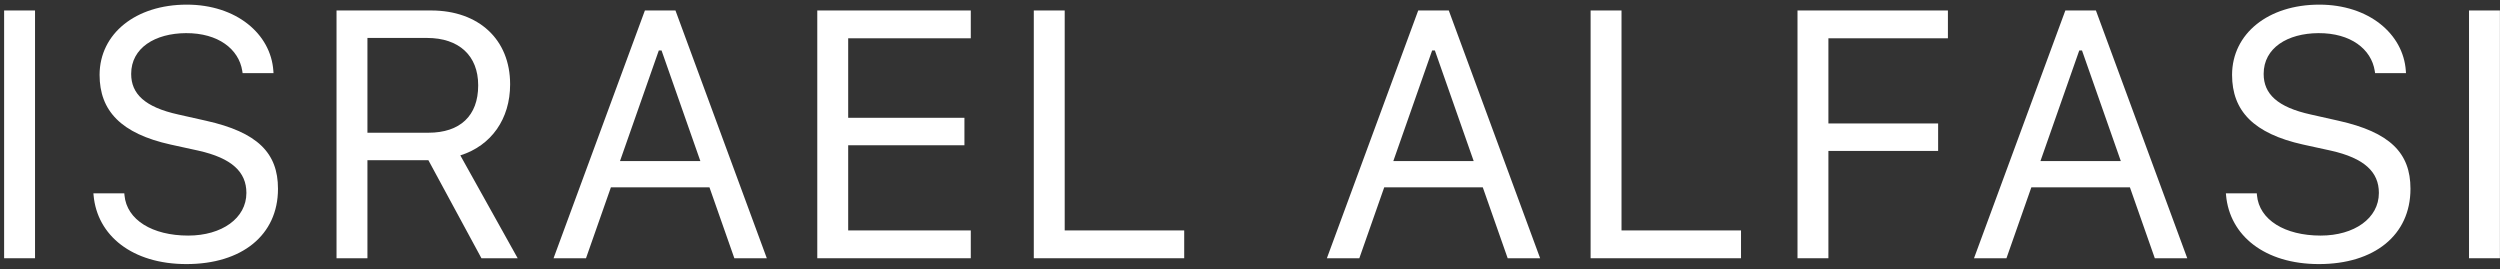
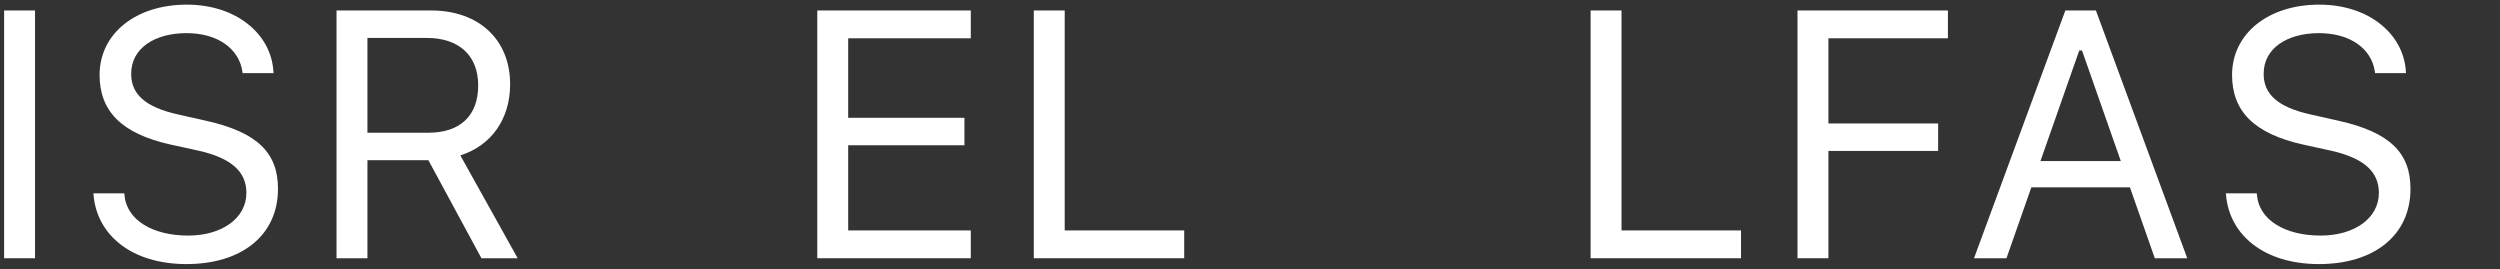
<svg xmlns="http://www.w3.org/2000/svg" width="455" height="49" viewBox="0 0 455 49" fill="none">
  <rect x="0" y="0" width="455" height="49" fill="#333333" stroke="none" />
  <path d="M0.75 47V1.906H6.375V47H0.75Z" fill="white" />
  <path d="M33.936 48.062C24.061 48.062 17.686 42.875 17.03 35.531L16.999 35.188H22.624L22.655 35.531C23.061 40.031 27.749 42.875 34.249 42.875C40.374 42.875 44.843 39.719 44.843 35.125V35.094C44.843 31.344 42.249 28.781 36.061 27.406L31.061 26.312C22.03 24.312 18.124 20.156 18.124 13.625V13.594C18.155 6.125 24.686 0.844 33.999 0.844C42.999 0.844 49.28 6.156 49.749 12.875L49.78 13.312H44.155L44.093 12.906C43.468 8.938 39.718 6 33.843 6.031C28.218 6.062 23.874 8.719 23.874 13.438V13.469C23.874 17.062 26.343 19.5 32.468 20.844L37.468 21.969C46.874 24.062 50.593 27.844 50.593 34.344V34.375C50.593 42.812 43.999 48.062 33.936 48.062Z" fill="white" />
  <path d="M61.248 47V1.906H78.466C87.154 1.906 92.841 7.219 92.841 15.312V15.375C92.841 21.625 89.435 26.5 83.779 28.281L94.216 47H87.623L77.966 29.156H66.873V47H61.248ZM66.873 24.156H77.966C83.748 24.156 87.029 21.062 87.029 15.562V15.5C87.029 10.125 83.529 6.906 77.716 6.906H66.873V24.156Z" fill="white" />
-   <path d="M100.746 47L117.371 1.906H122.934L139.559 47H133.652L129.121 34.094H111.184L106.652 47H100.746ZM119.902 9.188L112.84 29.312H127.465L120.402 9.188H119.902Z" fill="white" />
  <path d="M148.745 47V1.906H176.682V6.969H154.37V21.438H175.526V26.438H154.37V41.938H176.682V47H148.745Z" fill="white" />
  <path d="M188.15 47V1.906H193.775V41.938H215.525V47H188.15Z" fill="white" />
-   <path d="M241.491 47L258.116 1.906H263.679L280.304 47H274.398L269.866 34.094H251.929L247.398 47H241.491ZM260.648 9.188L253.585 29.312H268.21L261.148 9.188H260.648Z" fill="white" />
  <path d="M289.49 47V1.906H295.115V41.938H316.865V47H289.49Z" fill="white" />
  <path d="M327.145 47V1.906H354.52V6.969H332.77V22.469H352.739V27.469H332.77V47H327.145Z" fill="white" />
  <path d="M359.269 47L375.894 1.906H381.456L398.081 47H392.175L387.644 34.094H369.706L365.175 47H359.269ZM378.425 9.188L371.362 29.312H385.987L378.925 9.188H378.425Z" fill="white" />
  <path d="M422.049 48.062C412.174 48.062 405.799 42.875 405.142 35.531L405.111 35.188H410.736L410.767 35.531C411.174 40.031 415.861 42.875 422.361 42.875C428.486 42.875 432.955 39.719 432.955 35.125V35.094C432.955 31.344 430.361 28.781 424.174 27.406L419.174 26.312C410.142 24.312 406.236 20.156 406.236 13.625V13.594C406.267 6.125 412.799 0.844 422.111 0.844C431.111 0.844 437.392 6.156 437.861 12.875L437.892 13.312H432.267L432.205 12.906C431.58 8.938 427.83 6 421.955 6.031C416.33 6.062 411.986 8.719 411.986 13.438V13.469C411.986 17.062 414.455 19.5 420.58 20.844L425.58 21.969C434.986 24.062 438.705 27.844 438.705 34.344V34.375C438.705 42.812 432.111 48.062 422.049 48.062Z" fill="white" />
-   <path d="M449.36 47V1.906H454.985V47H449.36Z" fill="white" />
</svg>